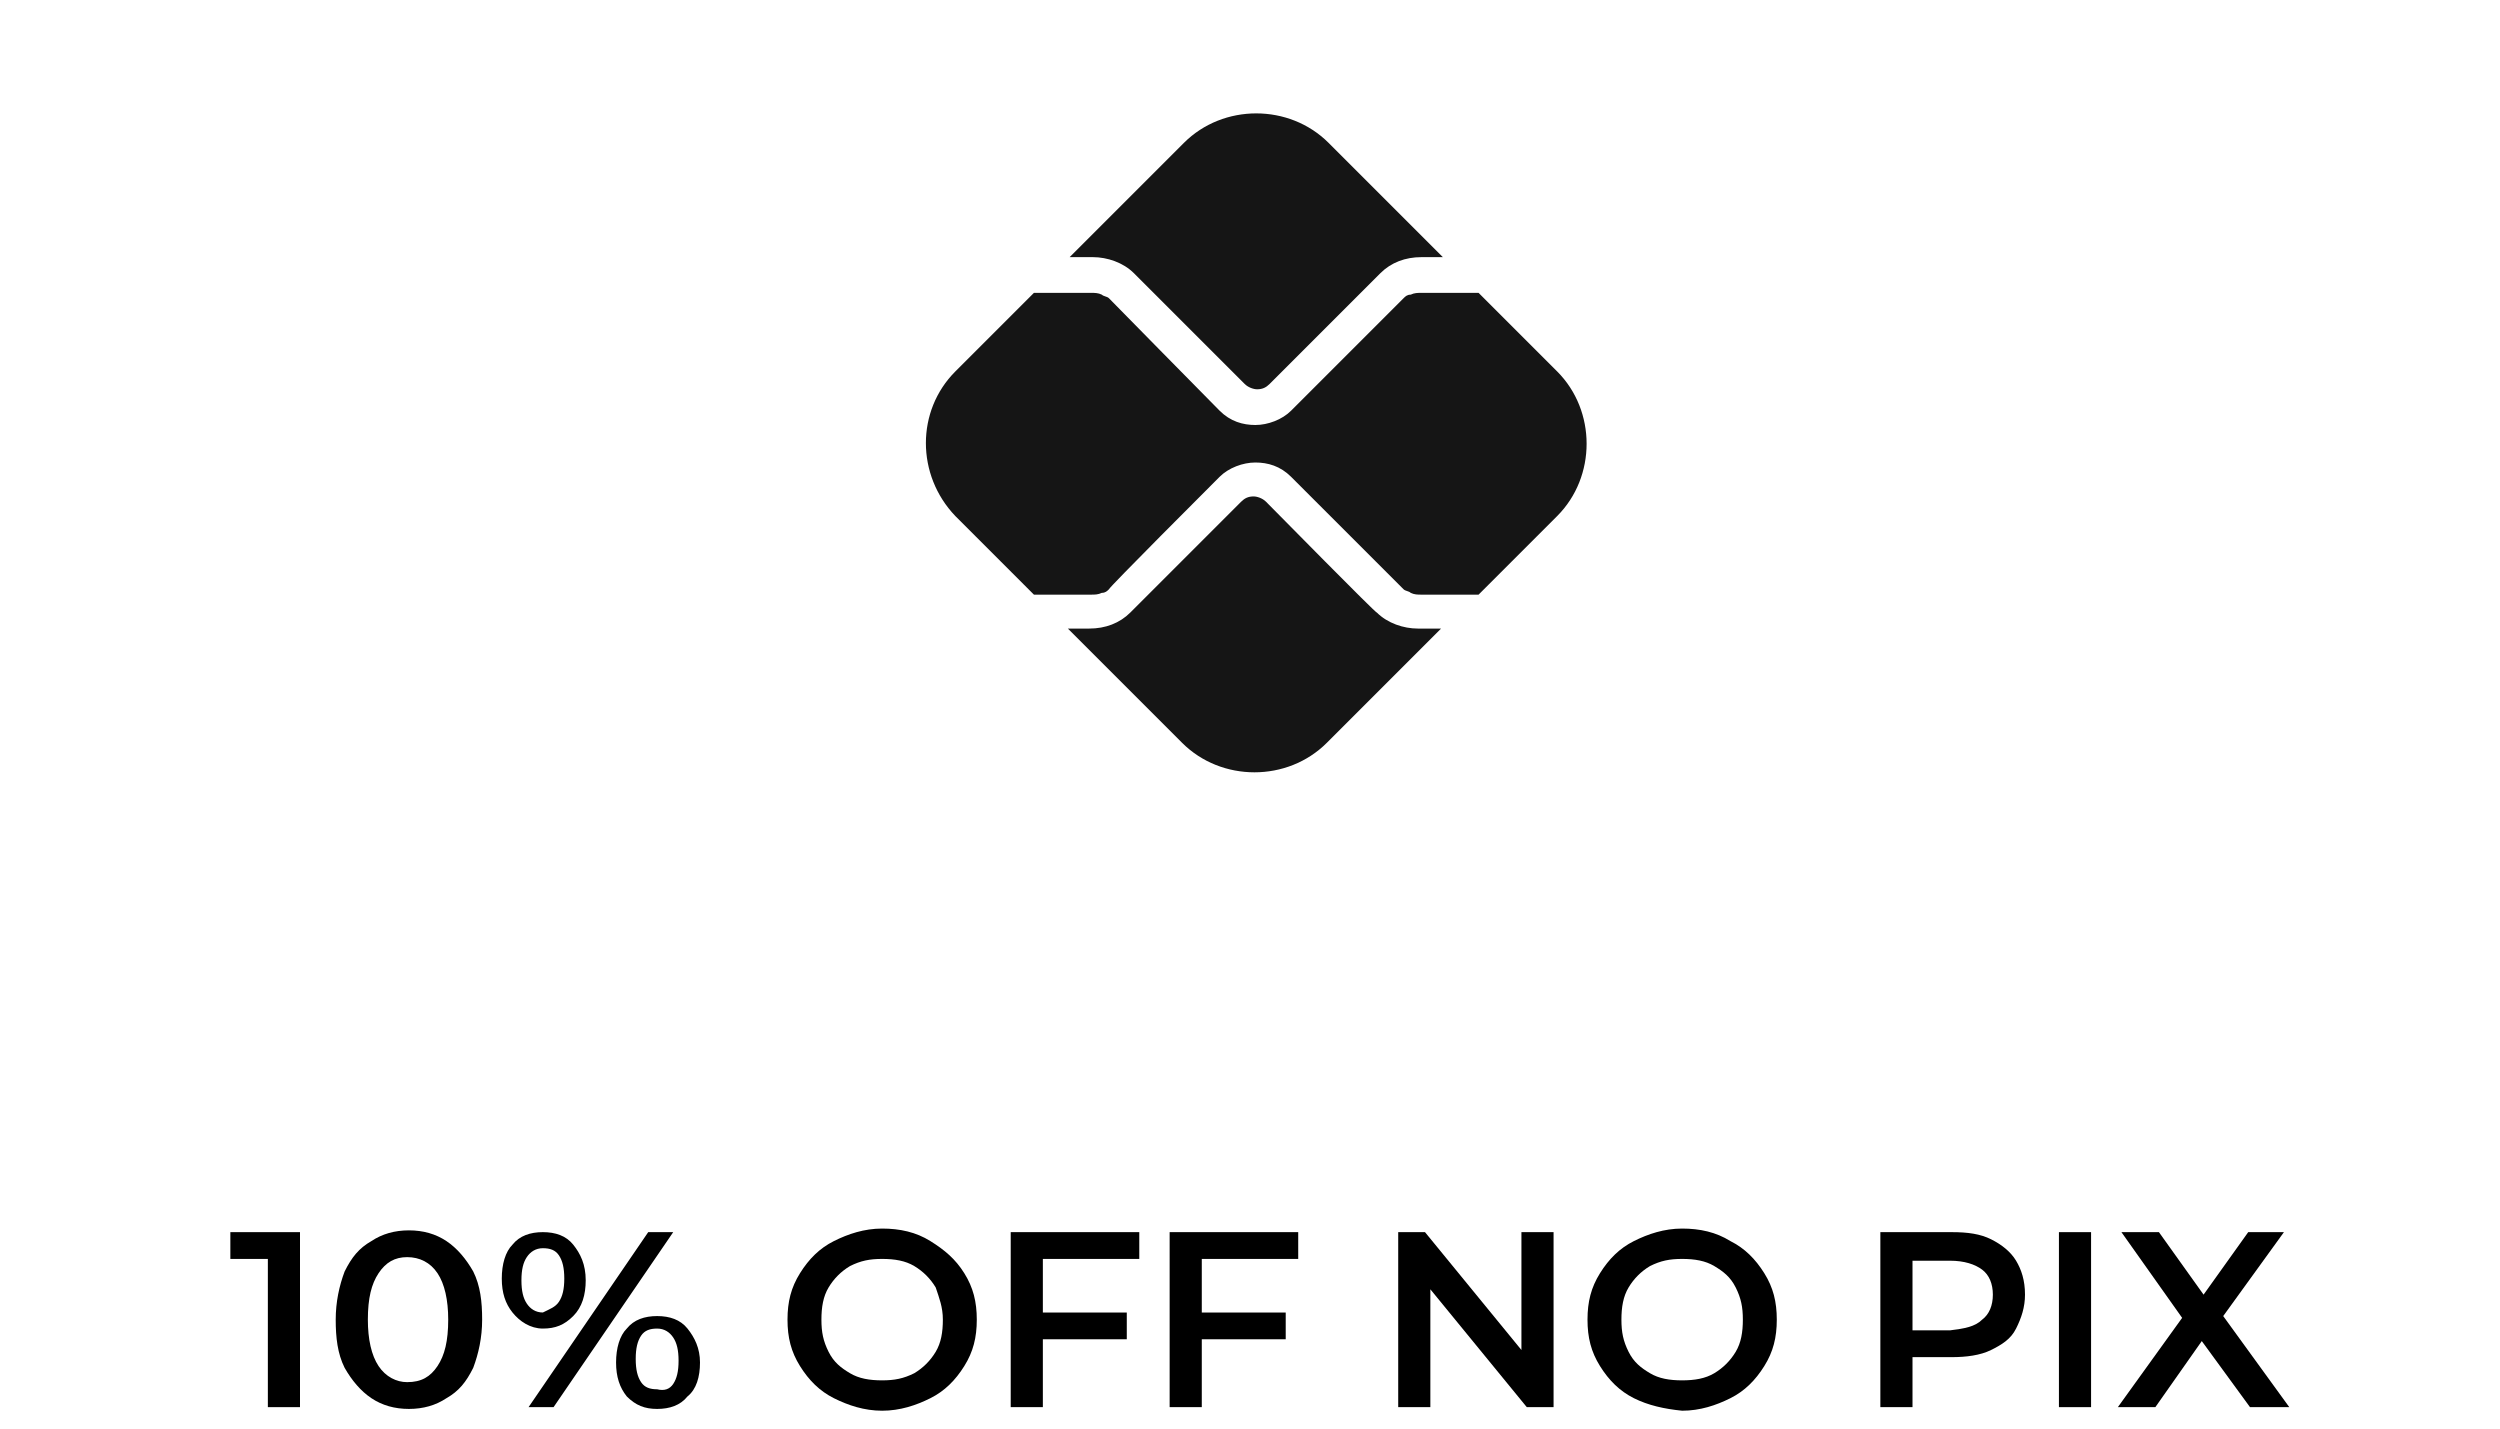
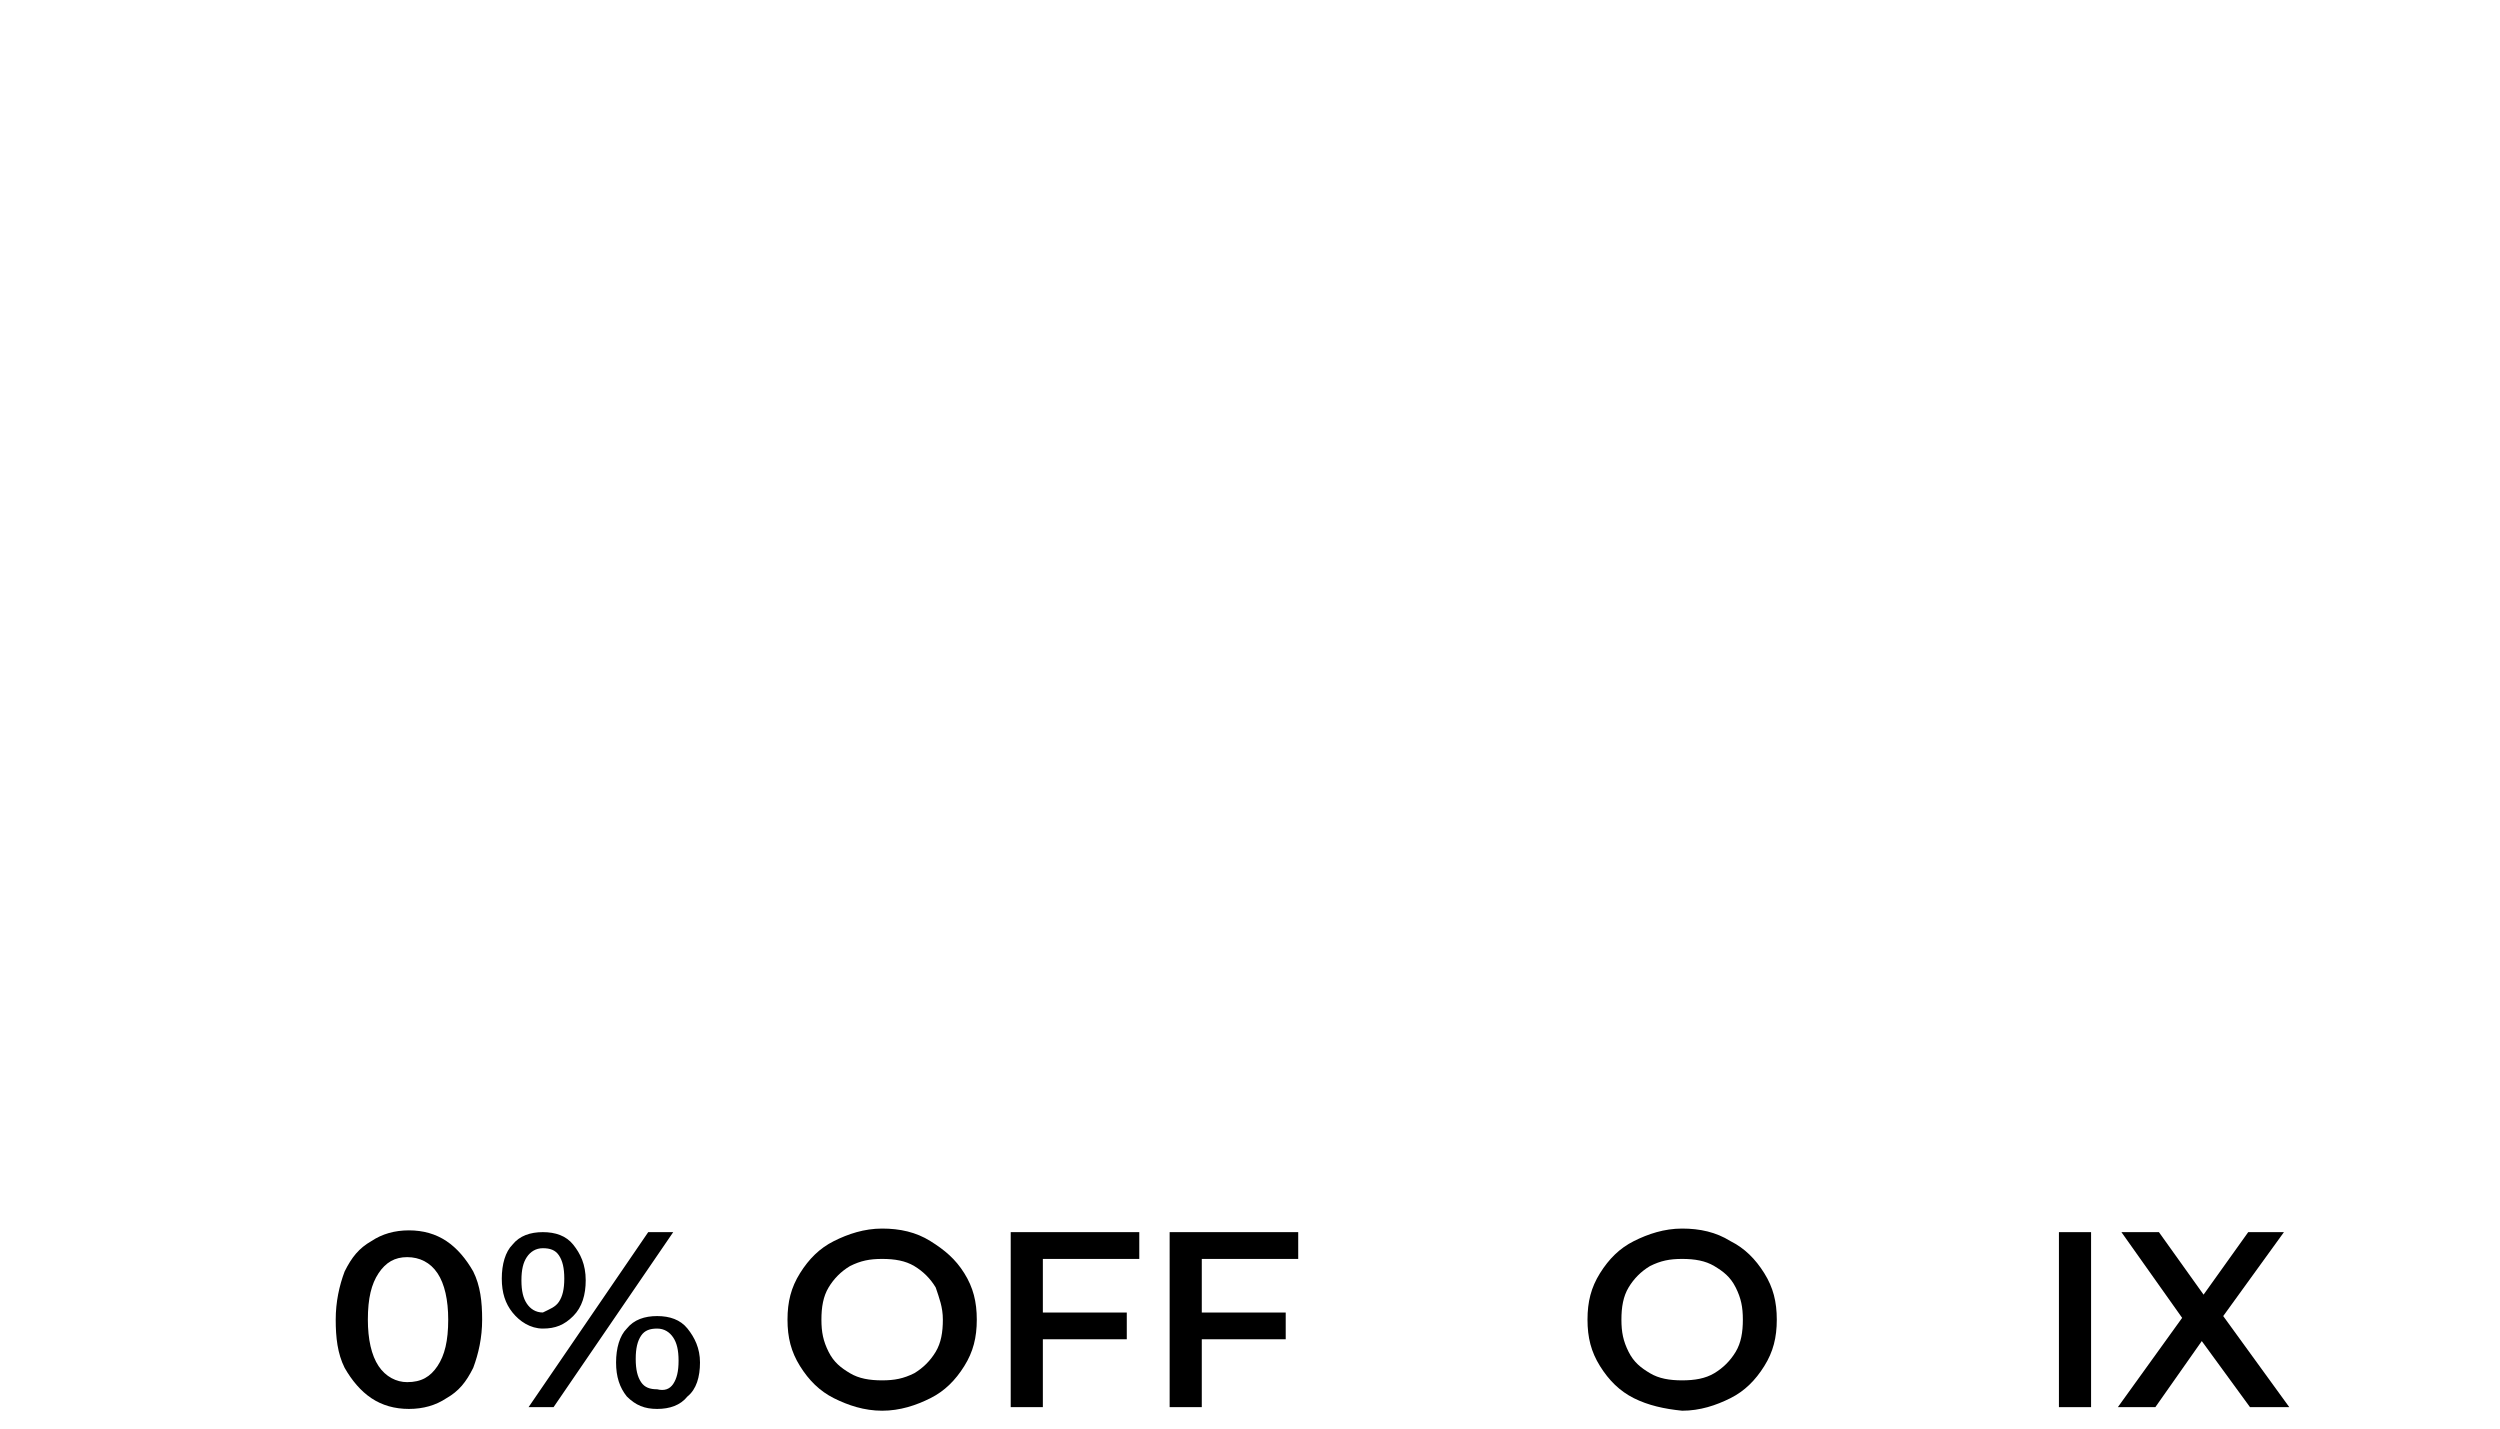
<svg xmlns="http://www.w3.org/2000/svg" version="1.1" id="Camada_1" x="0px" y="0px" viewBox="0 0 140 80" style="enable-background:new 0 0 140 80;" xml:space="preserve">
  <style type="text/css">
	.st0{fill-rule:evenodd;clip-rule:evenodd;fill:#151515;}
</style>
-   <path class="st0" d="M53.5,20.8l4.4-4.4h3.2c0.2,0,0.4,0,0.6,0.1c0.1,0.1,0.3,0.1,0.4,0.2c0,0,5.6,5.7,6.2,6.3  c0.6,0.6,1.3,0.8,2,0.8s1.5-0.3,2-0.8c2.1-2.1,4.2-4.2,6.3-6.3c0.1-0.1,0.2-0.2,0.4-0.2c0.2-0.1,0.4-0.1,0.6-0.1h3.2l4.4,4.4  c2.2,2.2,2.2,5.9,0,8.1l-4.4,4.4h-3.2c-0.2,0-0.4,0-0.6-0.1c-0.1-0.1-0.3-0.1-0.4-0.2c-2.1-2.1-4.2-4.2-6.3-6.3  c-0.6-0.6-1.3-0.8-2-0.8s-1.5,0.3-2,0.8c-0.6,0.6-6.2,6.2-6.2,6.3c-0.1,0.1-0.2,0.2-0.4,0.2c-0.2,0.1-0.4,0.1-0.6,0.1h-3.2l-4.4-4.4  C51.3,26.6,51.3,23,53.5,20.8 M59.9,14.4L66.3,8c2.2-2.2,5.9-2.2,8.1,0l6.4,6.4h-1.2c-0.9,0-1.7,0.3-2.3,0.9c0,0-5.7,5.7-6.2,6.2  c-0.2,0.2-0.4,0.3-0.7,0.3c-0.2,0-0.5-0.1-0.7-0.3c-0.6-0.6-6.2-6.2-6.2-6.2c-0.6-0.6-1.5-0.9-2.3-0.9  C61.2,14.4,59.9,14.4,59.9,14.4z M80.7,35.2l-6.4,6.4c-2.2,2.2-5.9,2.2-8.1,0l-6.4-6.4H61c0.9,0,1.7-0.3,2.3-0.9  c0,0,5.7-5.7,6.2-6.2c0.2-0.2,0.4-0.3,0.7-0.3c0.2,0,0.5,0.1,0.7,0.3c0.5,0.5,6.2,6.3,6.2,6.2c0.6,0.6,1.5,0.9,2.3,0.9H80.7z" />
  <g>
-     <path d="M16.8,69v9.8H15v-8.3h-2.1V69H16.8z" />
    <path d="M20.8,78.3c-0.6-0.4-1.1-1-1.5-1.7c-0.4-0.8-0.5-1.7-0.5-2.7c0-1,0.2-1.9,0.5-2.7c0.4-0.8,0.8-1.3,1.5-1.7   c0.6-0.4,1.3-0.6,2.1-0.6s1.5,0.2,2.1,0.6c0.6,0.4,1.1,1,1.5,1.7c0.4,0.8,0.5,1.7,0.5,2.7c0,1-0.2,1.9-0.5,2.7   c-0.4,0.8-0.8,1.3-1.5,1.7c-0.6,0.4-1.3,0.6-2.1,0.6S21.4,78.7,20.8,78.3z M24.5,76.5c0.4-0.6,0.6-1.4,0.6-2.6c0-1.1-0.2-2-0.6-2.6   c-0.4-0.6-1-0.9-1.7-0.9c-0.7,0-1.2,0.3-1.6,0.9c-0.4,0.6-0.6,1.4-0.6,2.6c0,1.1,0.2,2,0.6,2.6c0.4,0.6,1,0.9,1.6,0.9   C23.6,77.4,24.1,77.1,24.5,76.5z" />
    <path d="M28.7,73.5c-0.4-0.5-0.6-1.1-0.6-1.9s0.2-1.5,0.6-1.9c0.4-0.5,1-0.7,1.7-0.7s1.3,0.2,1.7,0.7s0.7,1.1,0.7,2   c0,0.8-0.2,1.5-0.7,2s-1,0.7-1.7,0.7S29.1,74,28.7,73.5z M31.3,72.9c0.2-0.3,0.3-0.7,0.3-1.3s-0.1-1-0.3-1.3   c-0.2-0.3-0.5-0.4-0.9-0.4c-0.4,0-0.7,0.2-0.9,0.5s-0.3,0.7-0.3,1.3s0.1,1,0.3,1.3c0.2,0.3,0.5,0.5,0.9,0.5   C30.8,73.3,31.1,73.2,31.3,72.9z M36.3,69h1.4L31,78.8h-1.4L36.3,69z M35.1,78.2c-0.4-0.5-0.6-1.1-0.6-1.9s0.2-1.5,0.6-1.9   c0.4-0.5,1-0.7,1.7-0.7c0.7,0,1.3,0.2,1.7,0.7c0.4,0.5,0.7,1.1,0.7,1.9s-0.2,1.5-0.7,1.9c-0.4,0.5-1,0.7-1.7,0.7   C36.1,78.9,35.6,78.7,35.1,78.2z M37.7,77.5c0.2-0.3,0.3-0.7,0.3-1.3s-0.1-1-0.3-1.3c-0.2-0.3-0.5-0.5-0.9-0.5   c-0.4,0-0.7,0.1-0.9,0.4s-0.3,0.7-0.3,1.3s0.1,1,0.3,1.3s0.5,0.4,0.9,0.4C37.2,77.9,37.5,77.8,37.7,77.5z" />
    <path d="M46.7,78.3c-0.8-0.4-1.4-1-1.9-1.8c-0.5-0.8-0.7-1.6-0.7-2.6c0-1,0.2-1.8,0.7-2.6c0.5-0.8,1.1-1.4,1.9-1.8s1.7-0.7,2.7-0.7   s1.9,0.2,2.7,0.7s1.4,1,1.9,1.8c0.5,0.8,0.7,1.6,0.7,2.6c0,1-0.2,1.8-0.7,2.6c-0.5,0.8-1.1,1.4-1.9,1.8c-0.8,0.4-1.7,0.7-2.7,0.7   S47.5,78.7,46.7,78.3z M51.2,76.9c0.5-0.3,0.9-0.7,1.2-1.2c0.3-0.5,0.4-1.1,0.4-1.8c0-0.7-0.2-1.2-0.4-1.8   c-0.3-0.5-0.7-0.9-1.2-1.2c-0.5-0.3-1.1-0.4-1.8-0.4s-1.2,0.1-1.8,0.4c-0.5,0.3-0.9,0.7-1.2,1.2s-0.4,1.1-0.4,1.8   c0,0.7,0.1,1.2,0.4,1.8s0.7,0.9,1.2,1.2c0.5,0.3,1.1,0.4,1.8,0.4S50.6,77.2,51.2,76.9z" />
    <path d="M58.4,70.5v3h4.7v1.5h-4.7v3.8h-1.8V69h7.2v1.5H58.4z" />
    <path d="M67.3,70.5v3h4.7v1.5h-4.7v3.8h-1.8V69h7.2v1.5H67.3z" />
-     <path d="M87,69v9.8h-1.5l-5.4-6.6v6.6h-1.8V69h1.5l5.4,6.6V69H87z" />
    <path d="M91.5,78.3c-0.8-0.4-1.4-1-1.9-1.8c-0.5-0.8-0.7-1.6-0.7-2.6c0-1,0.2-1.8,0.7-2.6c0.5-0.8,1.1-1.4,1.9-1.8s1.7-0.7,2.7-0.7   c1,0,1.9,0.2,2.7,0.7c0.8,0.4,1.4,1,1.9,1.8c0.5,0.8,0.7,1.6,0.7,2.6c0,1-0.2,1.8-0.7,2.6c-0.5,0.8-1.1,1.4-1.9,1.8   c-0.8,0.4-1.7,0.7-2.7,0.7C93.2,78.9,92.3,78.7,91.5,78.3z M96,76.9c0.5-0.3,0.9-0.7,1.2-1.2s0.4-1.1,0.4-1.8   c0-0.7-0.1-1.2-0.4-1.8s-0.7-0.9-1.2-1.2s-1.1-0.4-1.8-0.4c-0.7,0-1.2,0.1-1.8,0.4c-0.5,0.3-0.9,0.7-1.2,1.2s-0.4,1.1-0.4,1.8   c0,0.7,0.1,1.2,0.4,1.8s0.7,0.9,1.2,1.2c0.5,0.3,1.1,0.4,1.8,0.4C94.9,77.3,95.5,77.2,96,76.9z" />
-     <path d="M111.5,69.4c0.6,0.3,1.1,0.7,1.4,1.2s0.5,1.1,0.5,1.9c0,0.7-0.2,1.3-0.5,1.9s-0.8,0.9-1.4,1.2s-1.4,0.4-2.2,0.4h-2.2v2.8   h-1.8V69h4C110.2,69,110.9,69.1,111.5,69.4z M111,73.9c0.4-0.3,0.6-0.8,0.6-1.4c0-0.6-0.2-1.1-0.6-1.4s-1-0.5-1.8-0.5h-2.1v3.9h2.1   C110,74.4,110.6,74.3,111,73.9z" />
    <path d="M115.3,69h1.8v9.8h-1.8V69z" />
    <path d="M126,78.8l-2.7-3.7l-2.6,3.7h-2.1l3.6-5l-3.4-4.8h2.1l2.5,3.5l2.5-3.5h2l-3.4,4.7l3.7,5.1H126z" />
  </g>
</svg>